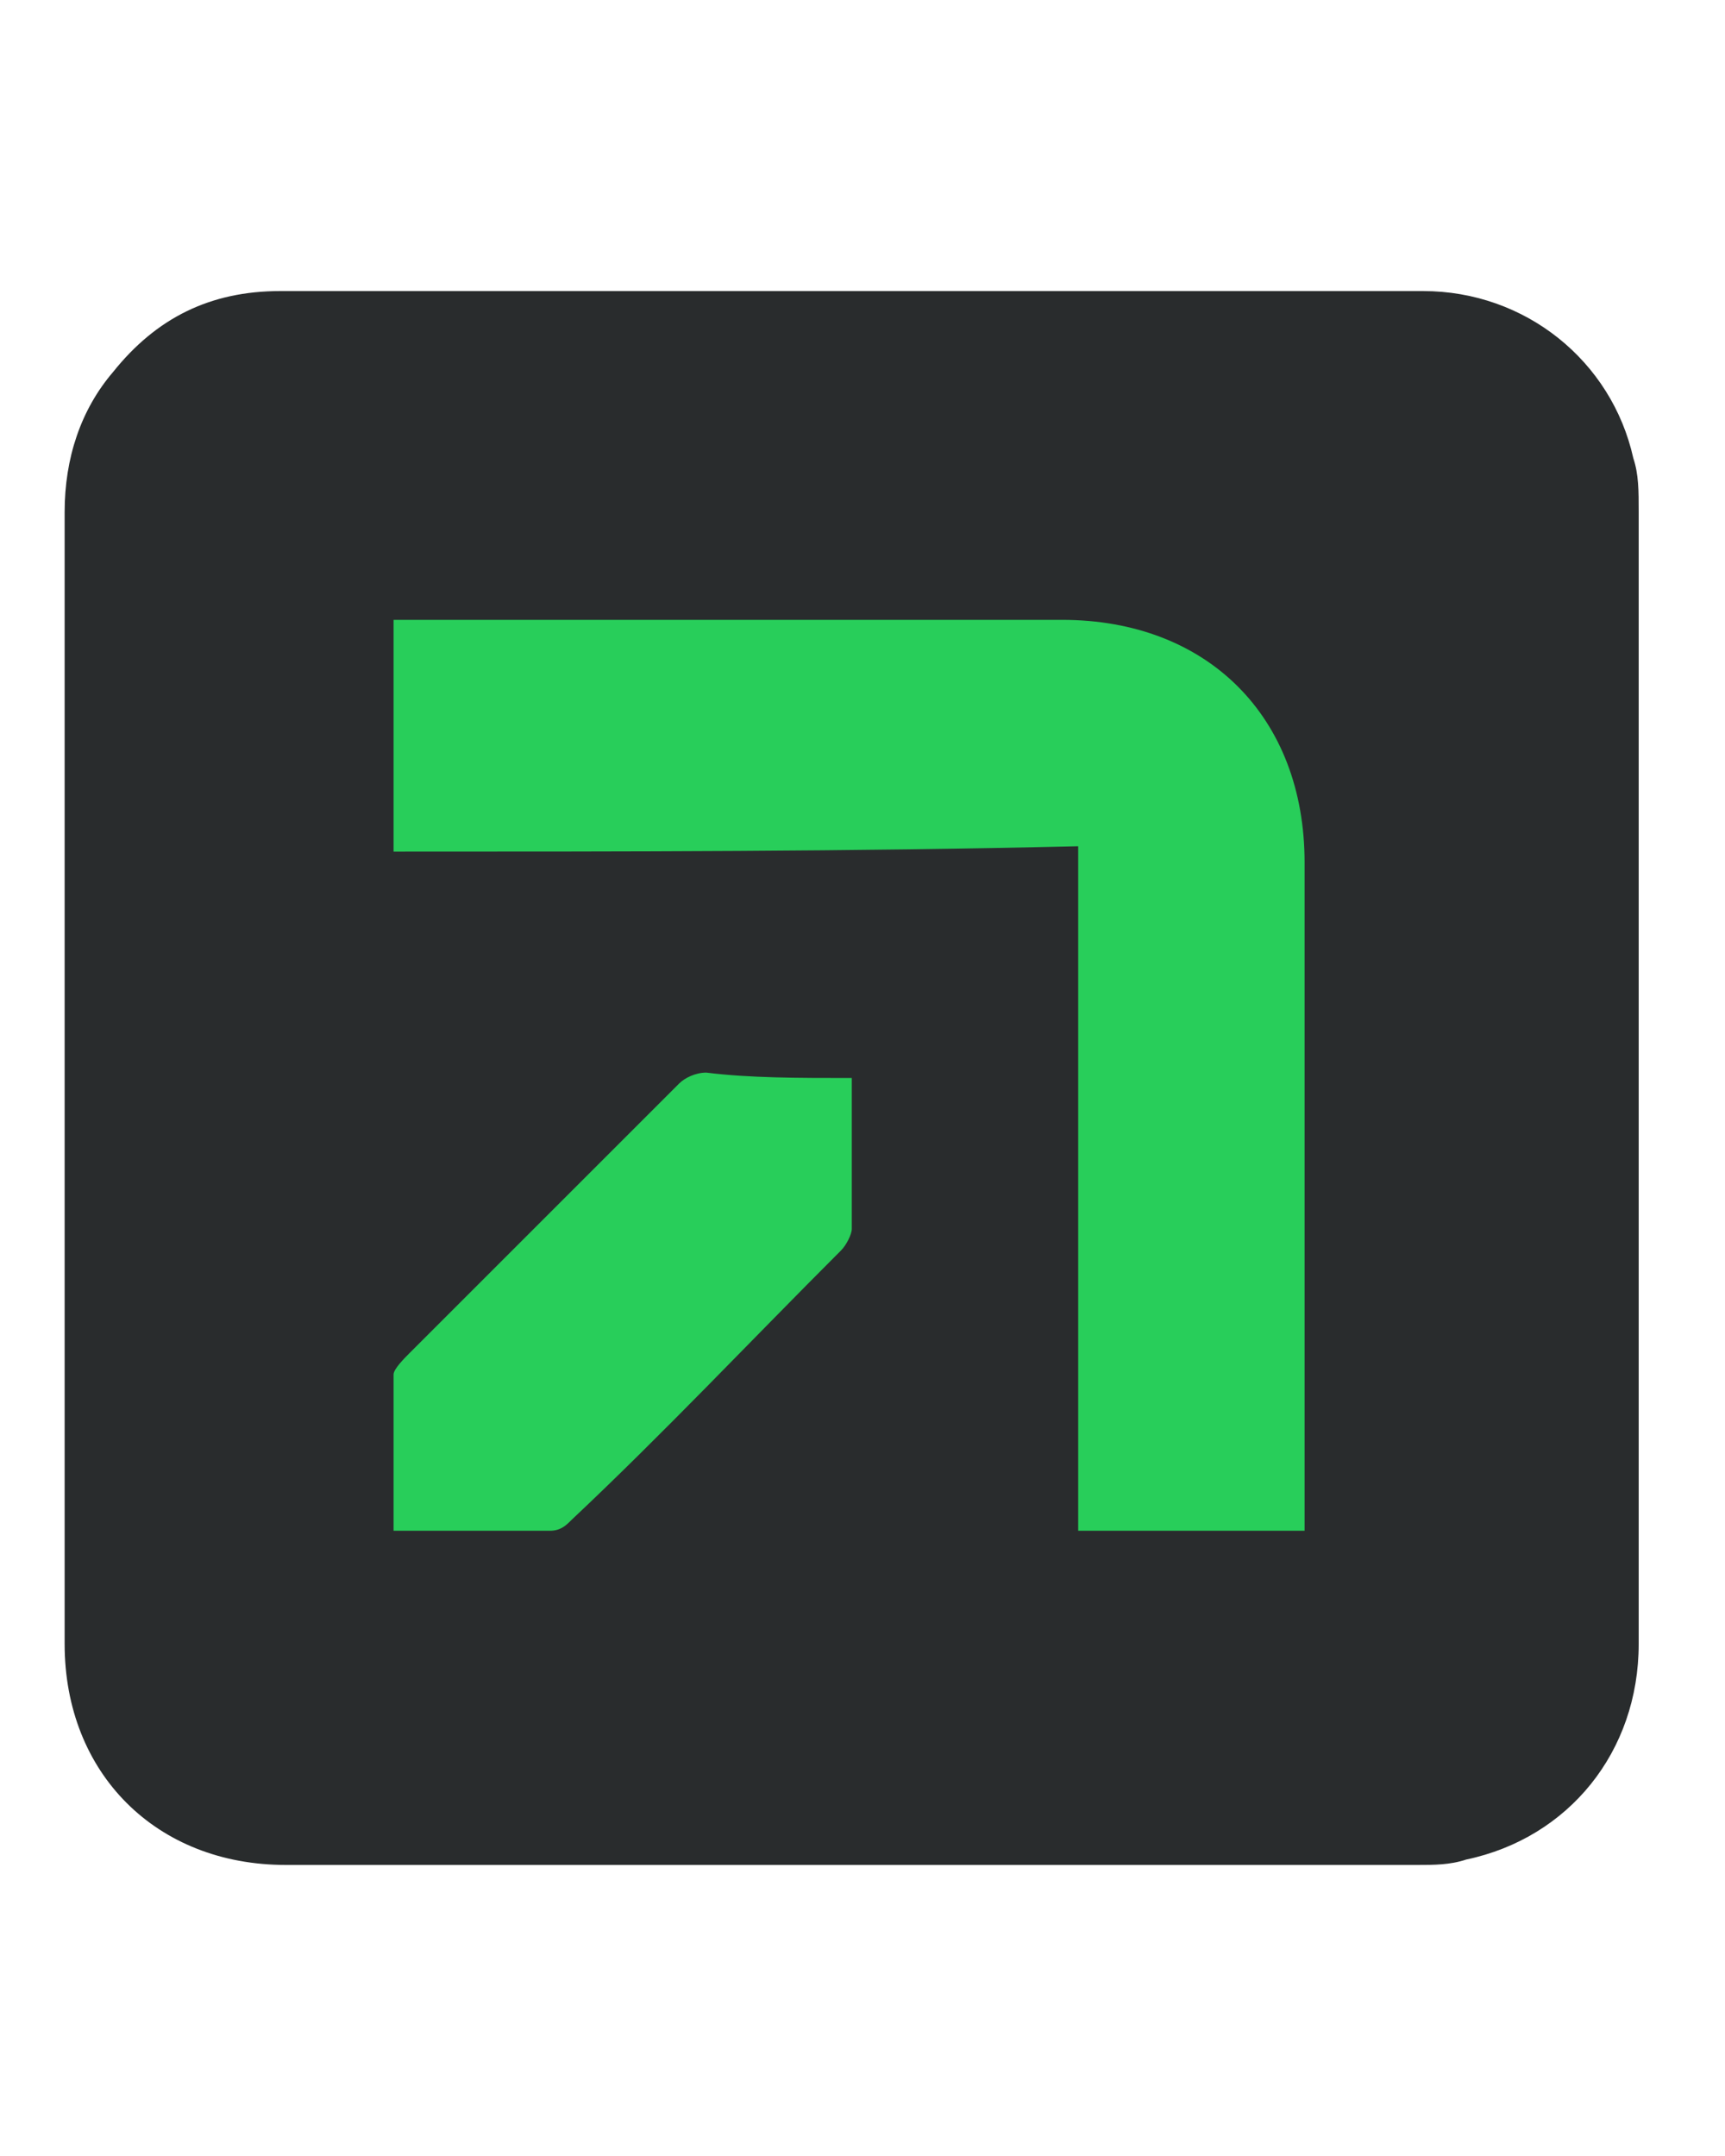
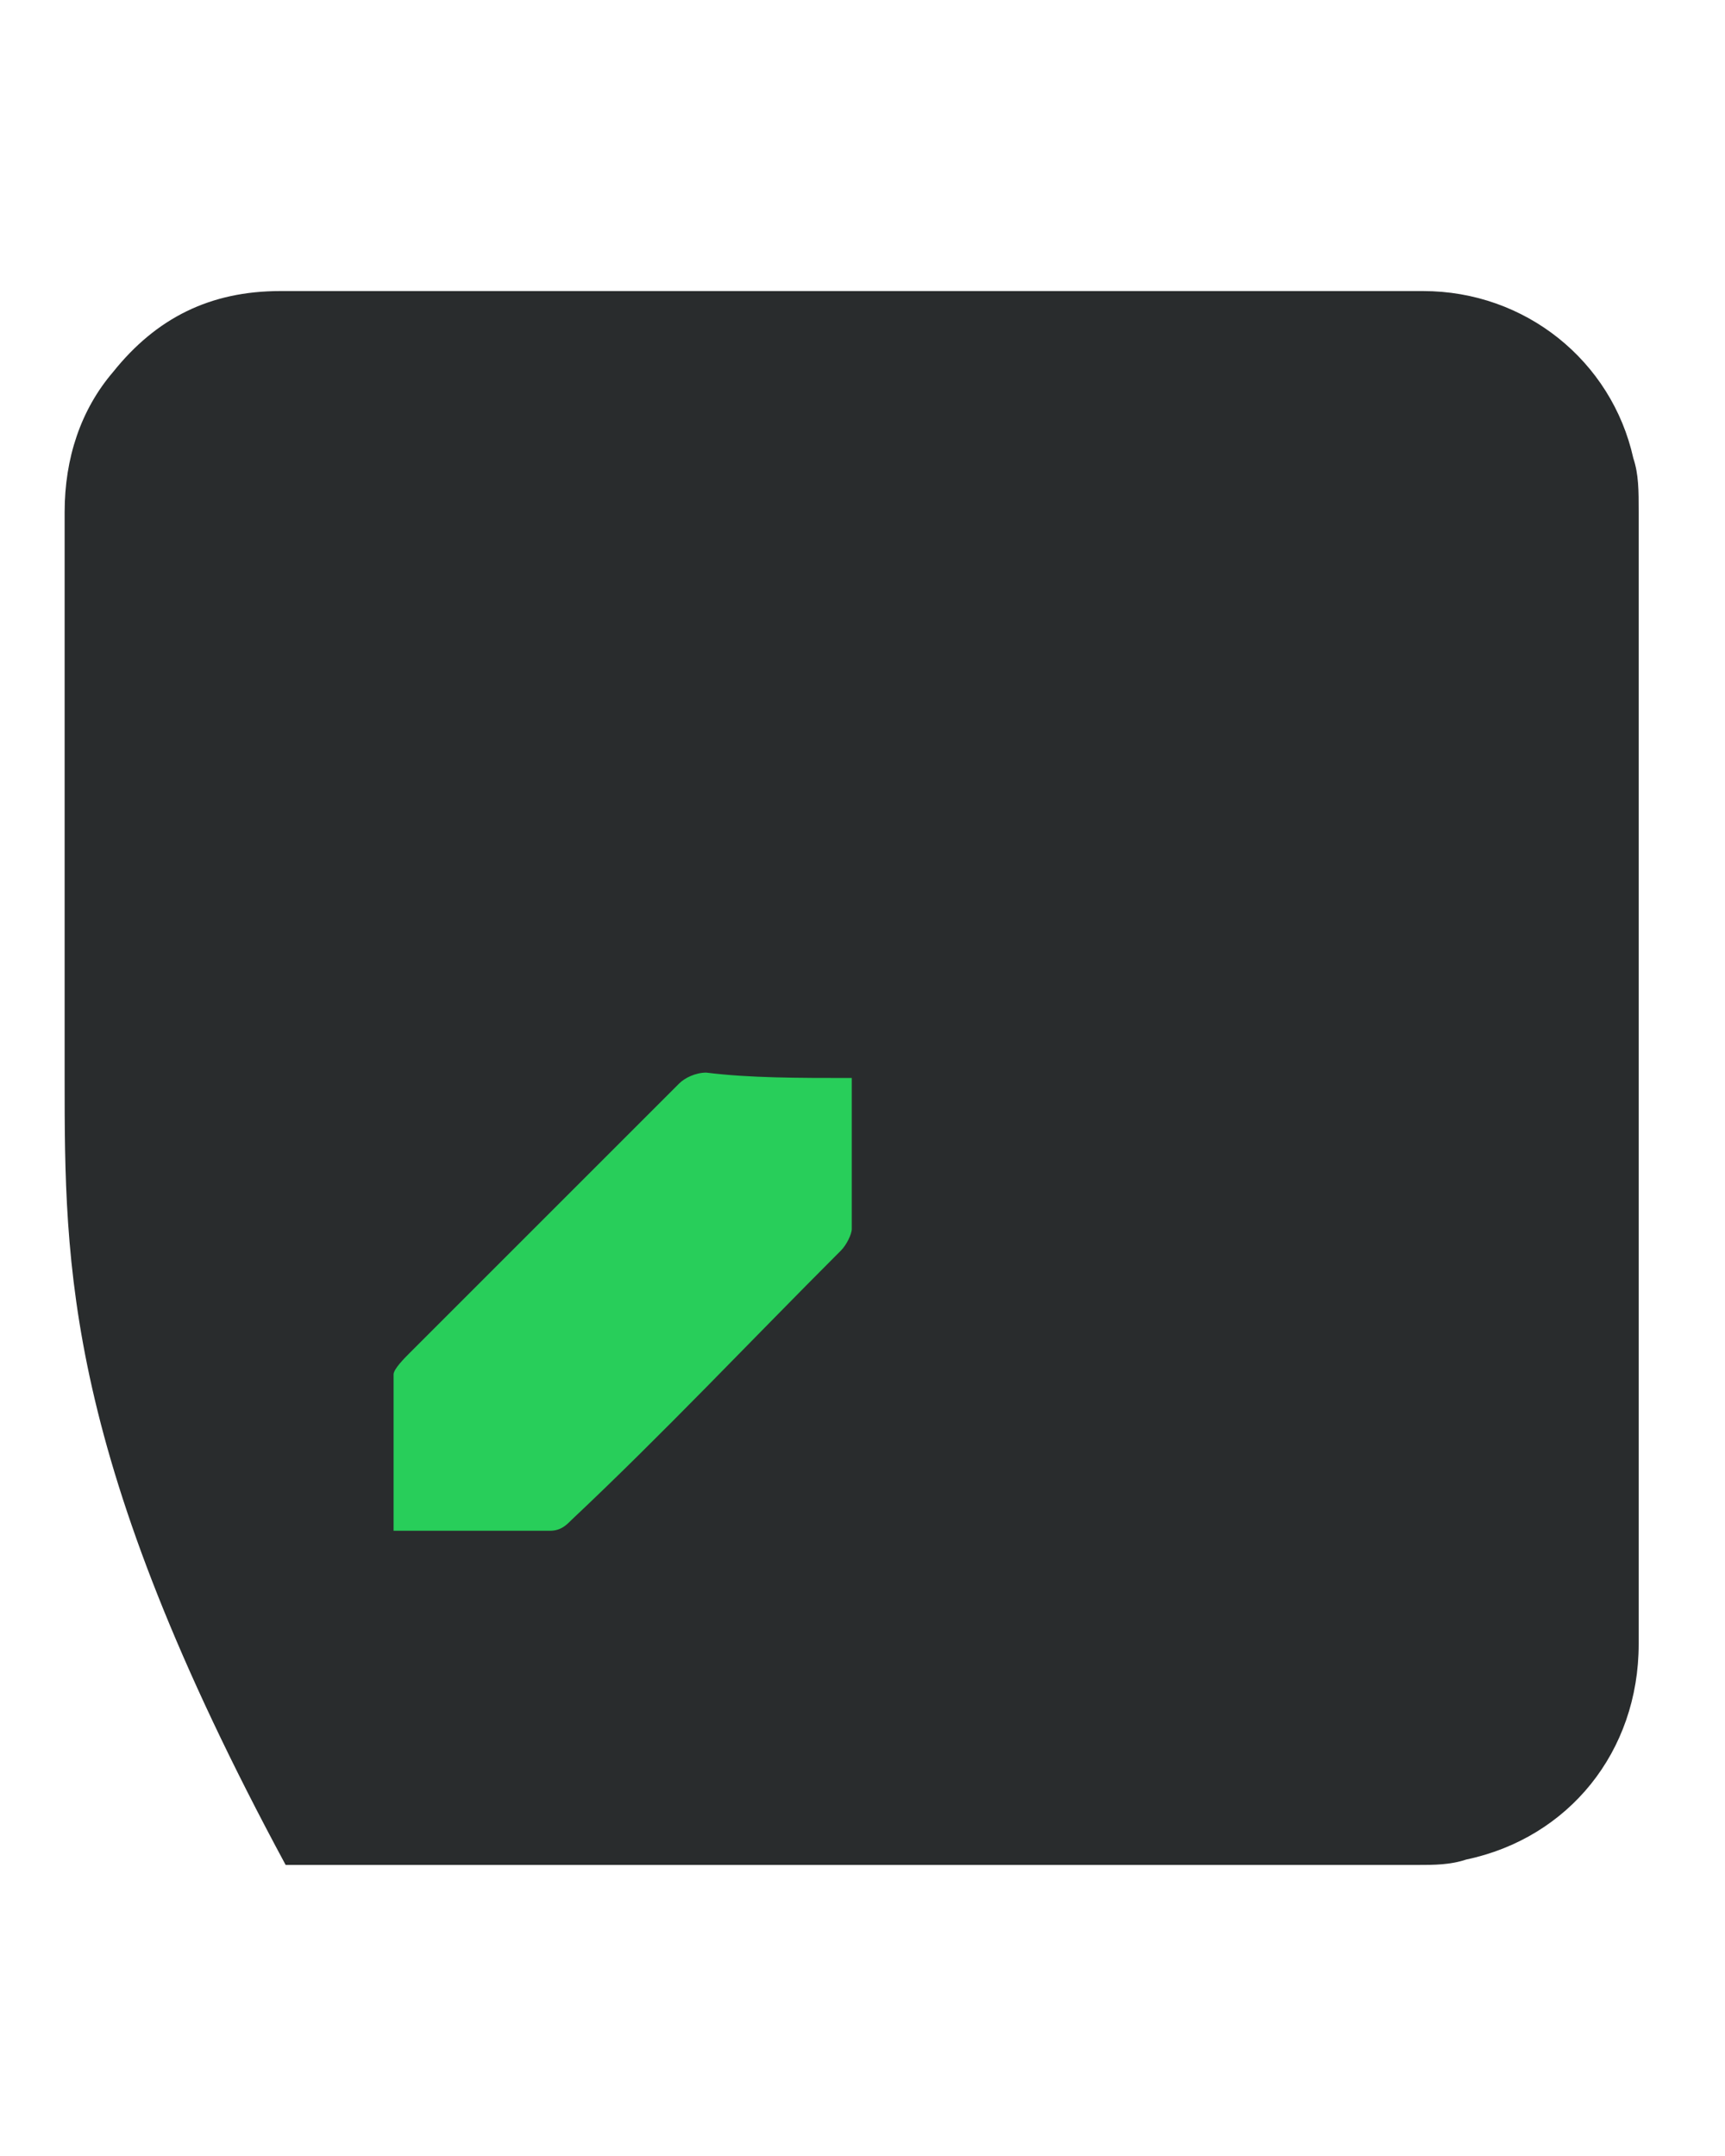
<svg xmlns="http://www.w3.org/2000/svg" width="32" height="40" viewBox="0 0 32 40" fill="none">
-   <path d="M1.199 20C1.199 16.5 1.199 13 1.199 9.5C1.199 8.5 1.499 7.6 2.099 6.9C2.899 5.9 3.899 5.4 5.199 5.4C7.799 5.4 10.399 5.4 12.999 5.4C17.499 5.4 21.899 5.4 26.399 5.4C28.299 5.4 29.899 6.7 30.299 8.5C30.399 8.8 30.399 9.1 30.399 9.5C30.399 16.5 30.399 23.5 30.399 30.5C30.399 32.5 29.099 34.1 27.199 34.5C26.899 34.6 26.599 34.6 26.299 34.6C19.299 34.6 12.299 34.6 5.299 34.6C2.899 34.6 1.199 32.9 1.199 30.5C1.199 27 1.199 23.5 1.199 20Z" fill="#292C2D" />
-   <path d="M7.301 15.8C7.301 14.3 7.301 13 7.301 11.5C7.501 11.5 7.701 11.5 7.901 11.5C11.801 11.5 15.801 11.5 19.701 11.5C22.401 11.5 24.201 13.3 24.201 16C24.201 20 24.201 24 24.201 27.9C24.201 28 24.201 28.2 24.201 28.4C22.801 28.4 21.401 28.4 20.001 28.4C20.001 24.2 20.001 20 20.001 15.7C15.801 15.8 11.601 15.8 7.301 15.8Z" fill="#28CE5A" />
+   <path d="M1.199 20C1.199 16.5 1.199 13 1.199 9.5C1.199 8.5 1.499 7.6 2.099 6.9C2.899 5.9 3.899 5.4 5.199 5.4C7.799 5.4 10.399 5.4 12.999 5.4C17.499 5.4 21.899 5.4 26.399 5.4C28.299 5.4 29.899 6.7 30.299 8.5C30.399 8.8 30.399 9.1 30.399 9.5C30.399 16.5 30.399 23.5 30.399 30.5C30.399 32.5 29.099 34.1 27.199 34.5C26.899 34.6 26.599 34.6 26.299 34.6C19.299 34.6 12.299 34.6 5.299 34.6C1.199 27 1.199 23.5 1.199 20Z" fill="#292C2D" />
  <path d="M15.801 20C15.801 21 15.801 21.9 15.801 22.8C15.801 22.9 15.701 23.1 15.601 23.2C13.901 24.9 12.301 26.6 10.601 28.2C10.501 28.3 10.401 28.4 10.201 28.4C9.301 28.4 8.301 28.4 7.301 28.4C7.301 27.4 7.301 26.5 7.301 25.5C7.301 25.4 7.501 25.2 7.601 25.1C9.301 23.4 10.901 21.8 12.601 20.1C12.701 20 12.901 19.9 13.101 19.9C13.901 20 14.801 20 15.801 20Z" fill="#28CE5A" />
</svg>